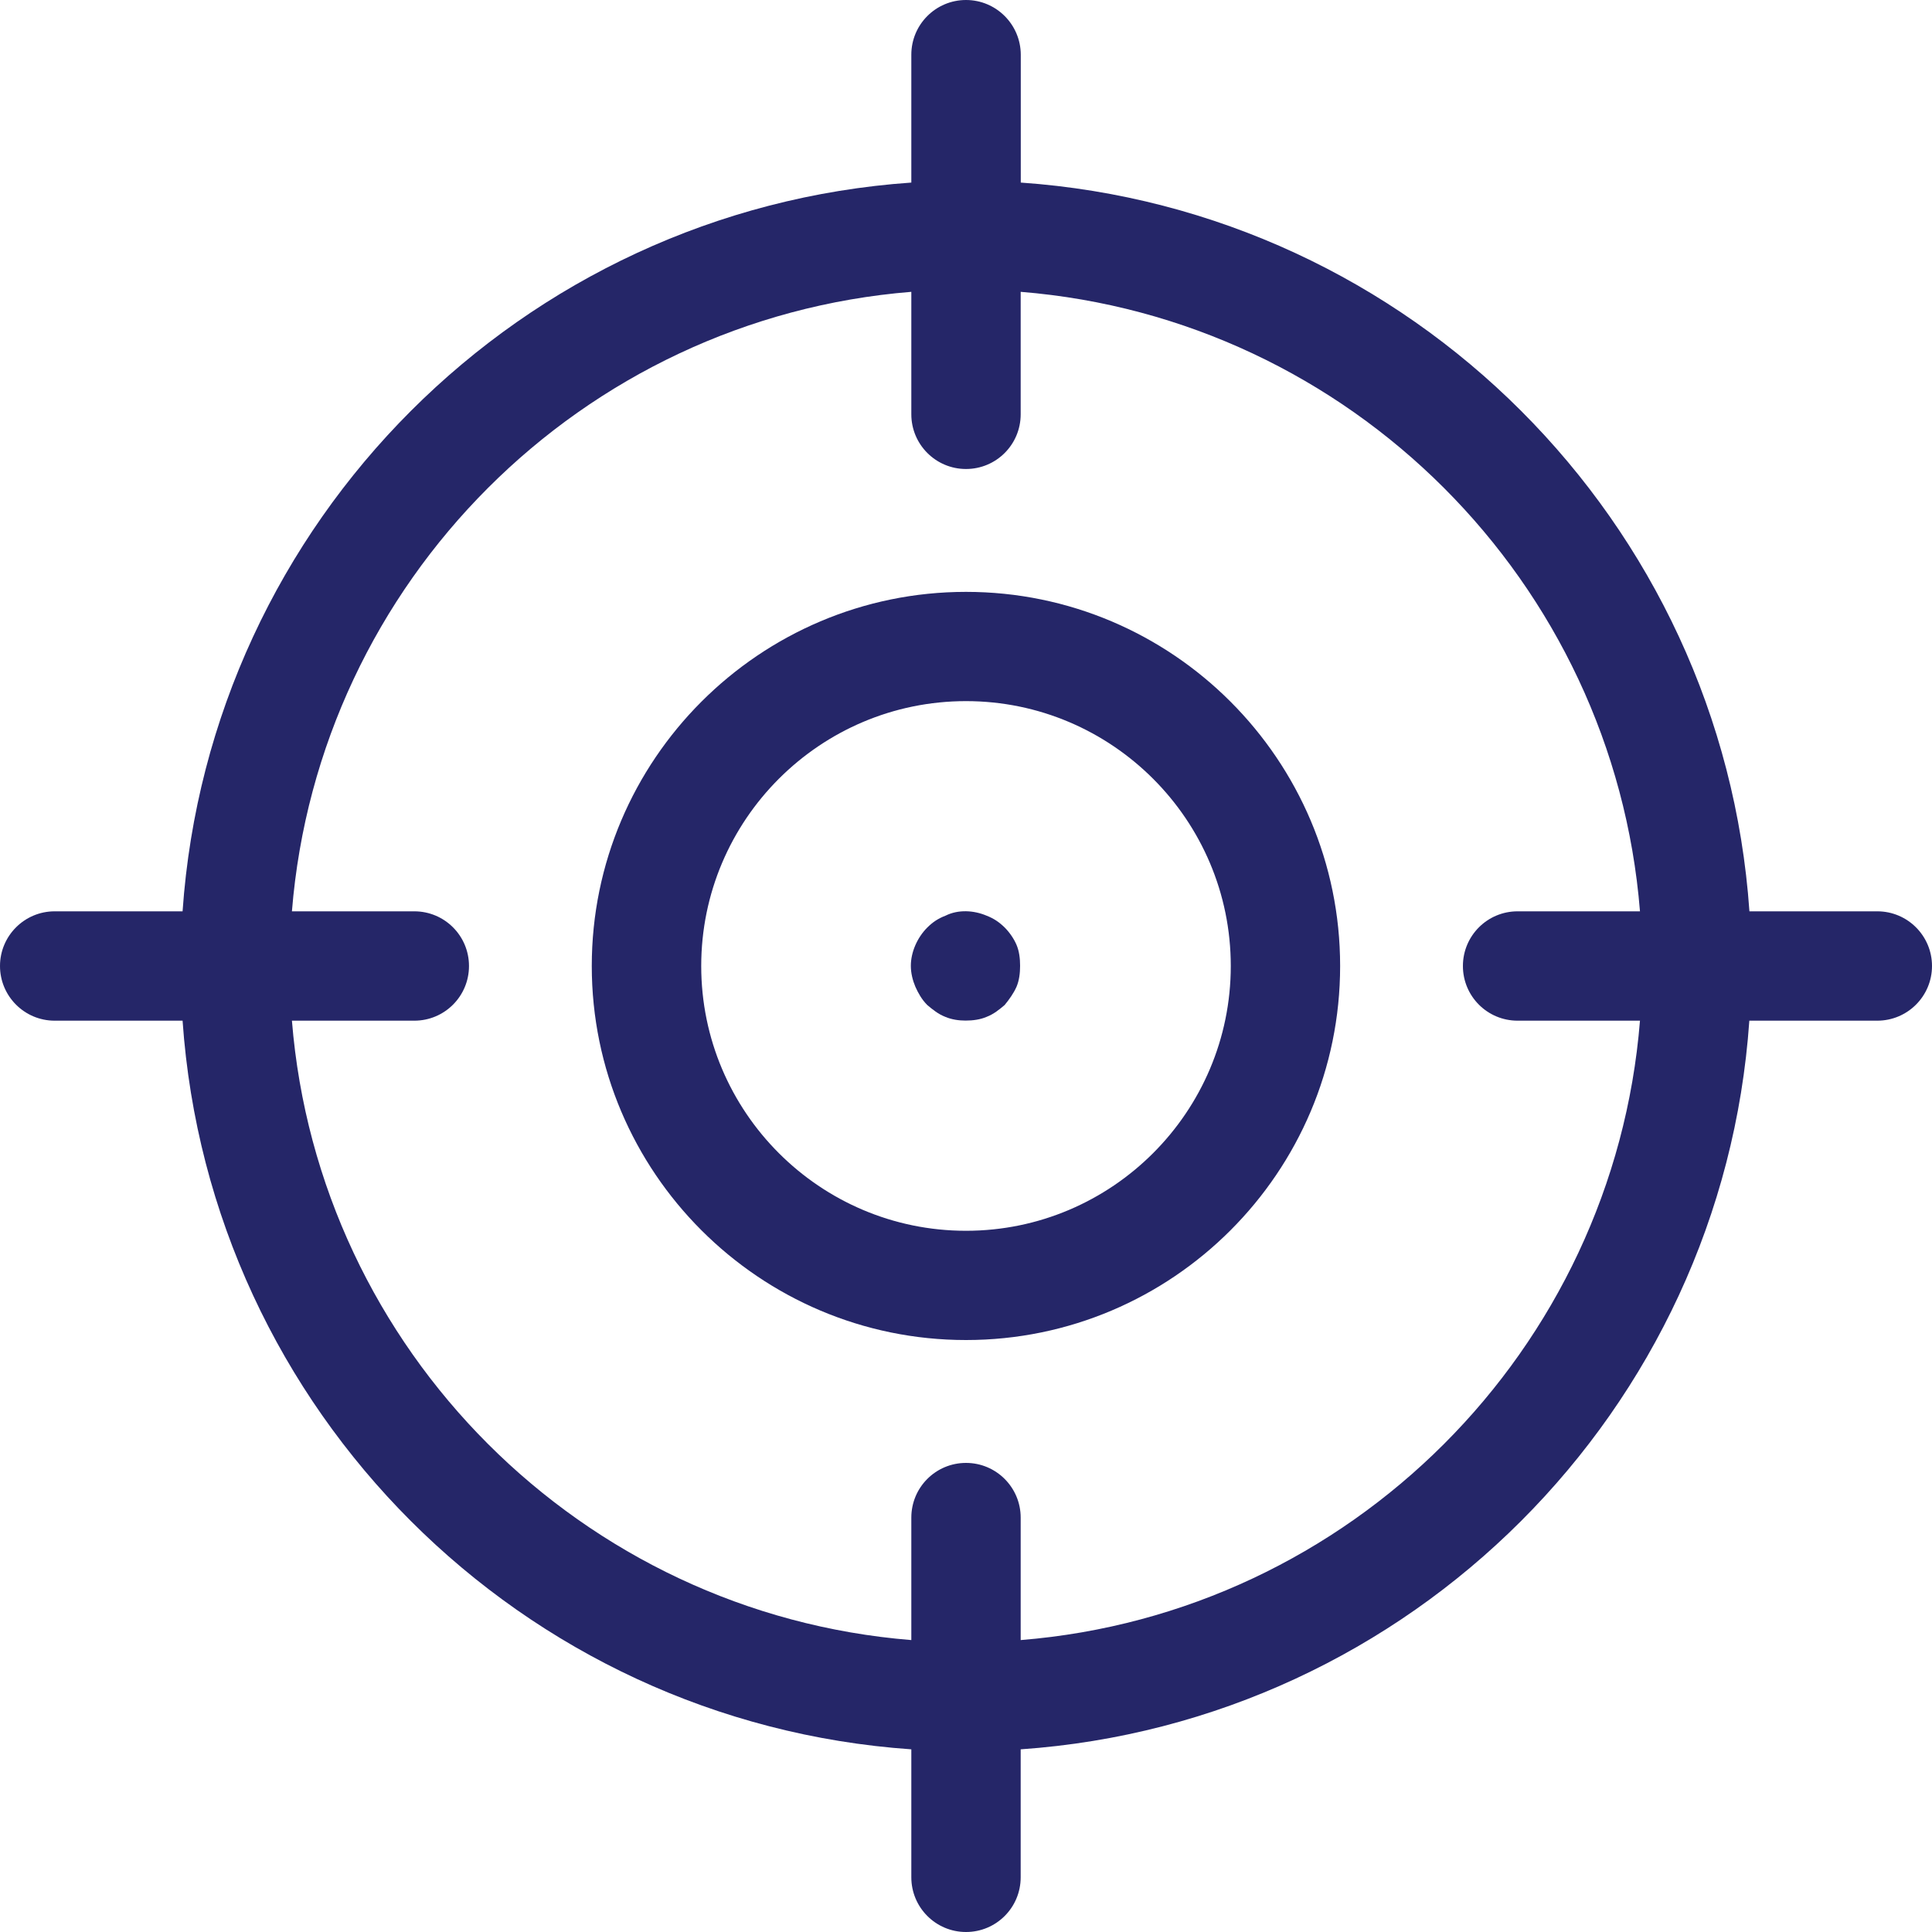
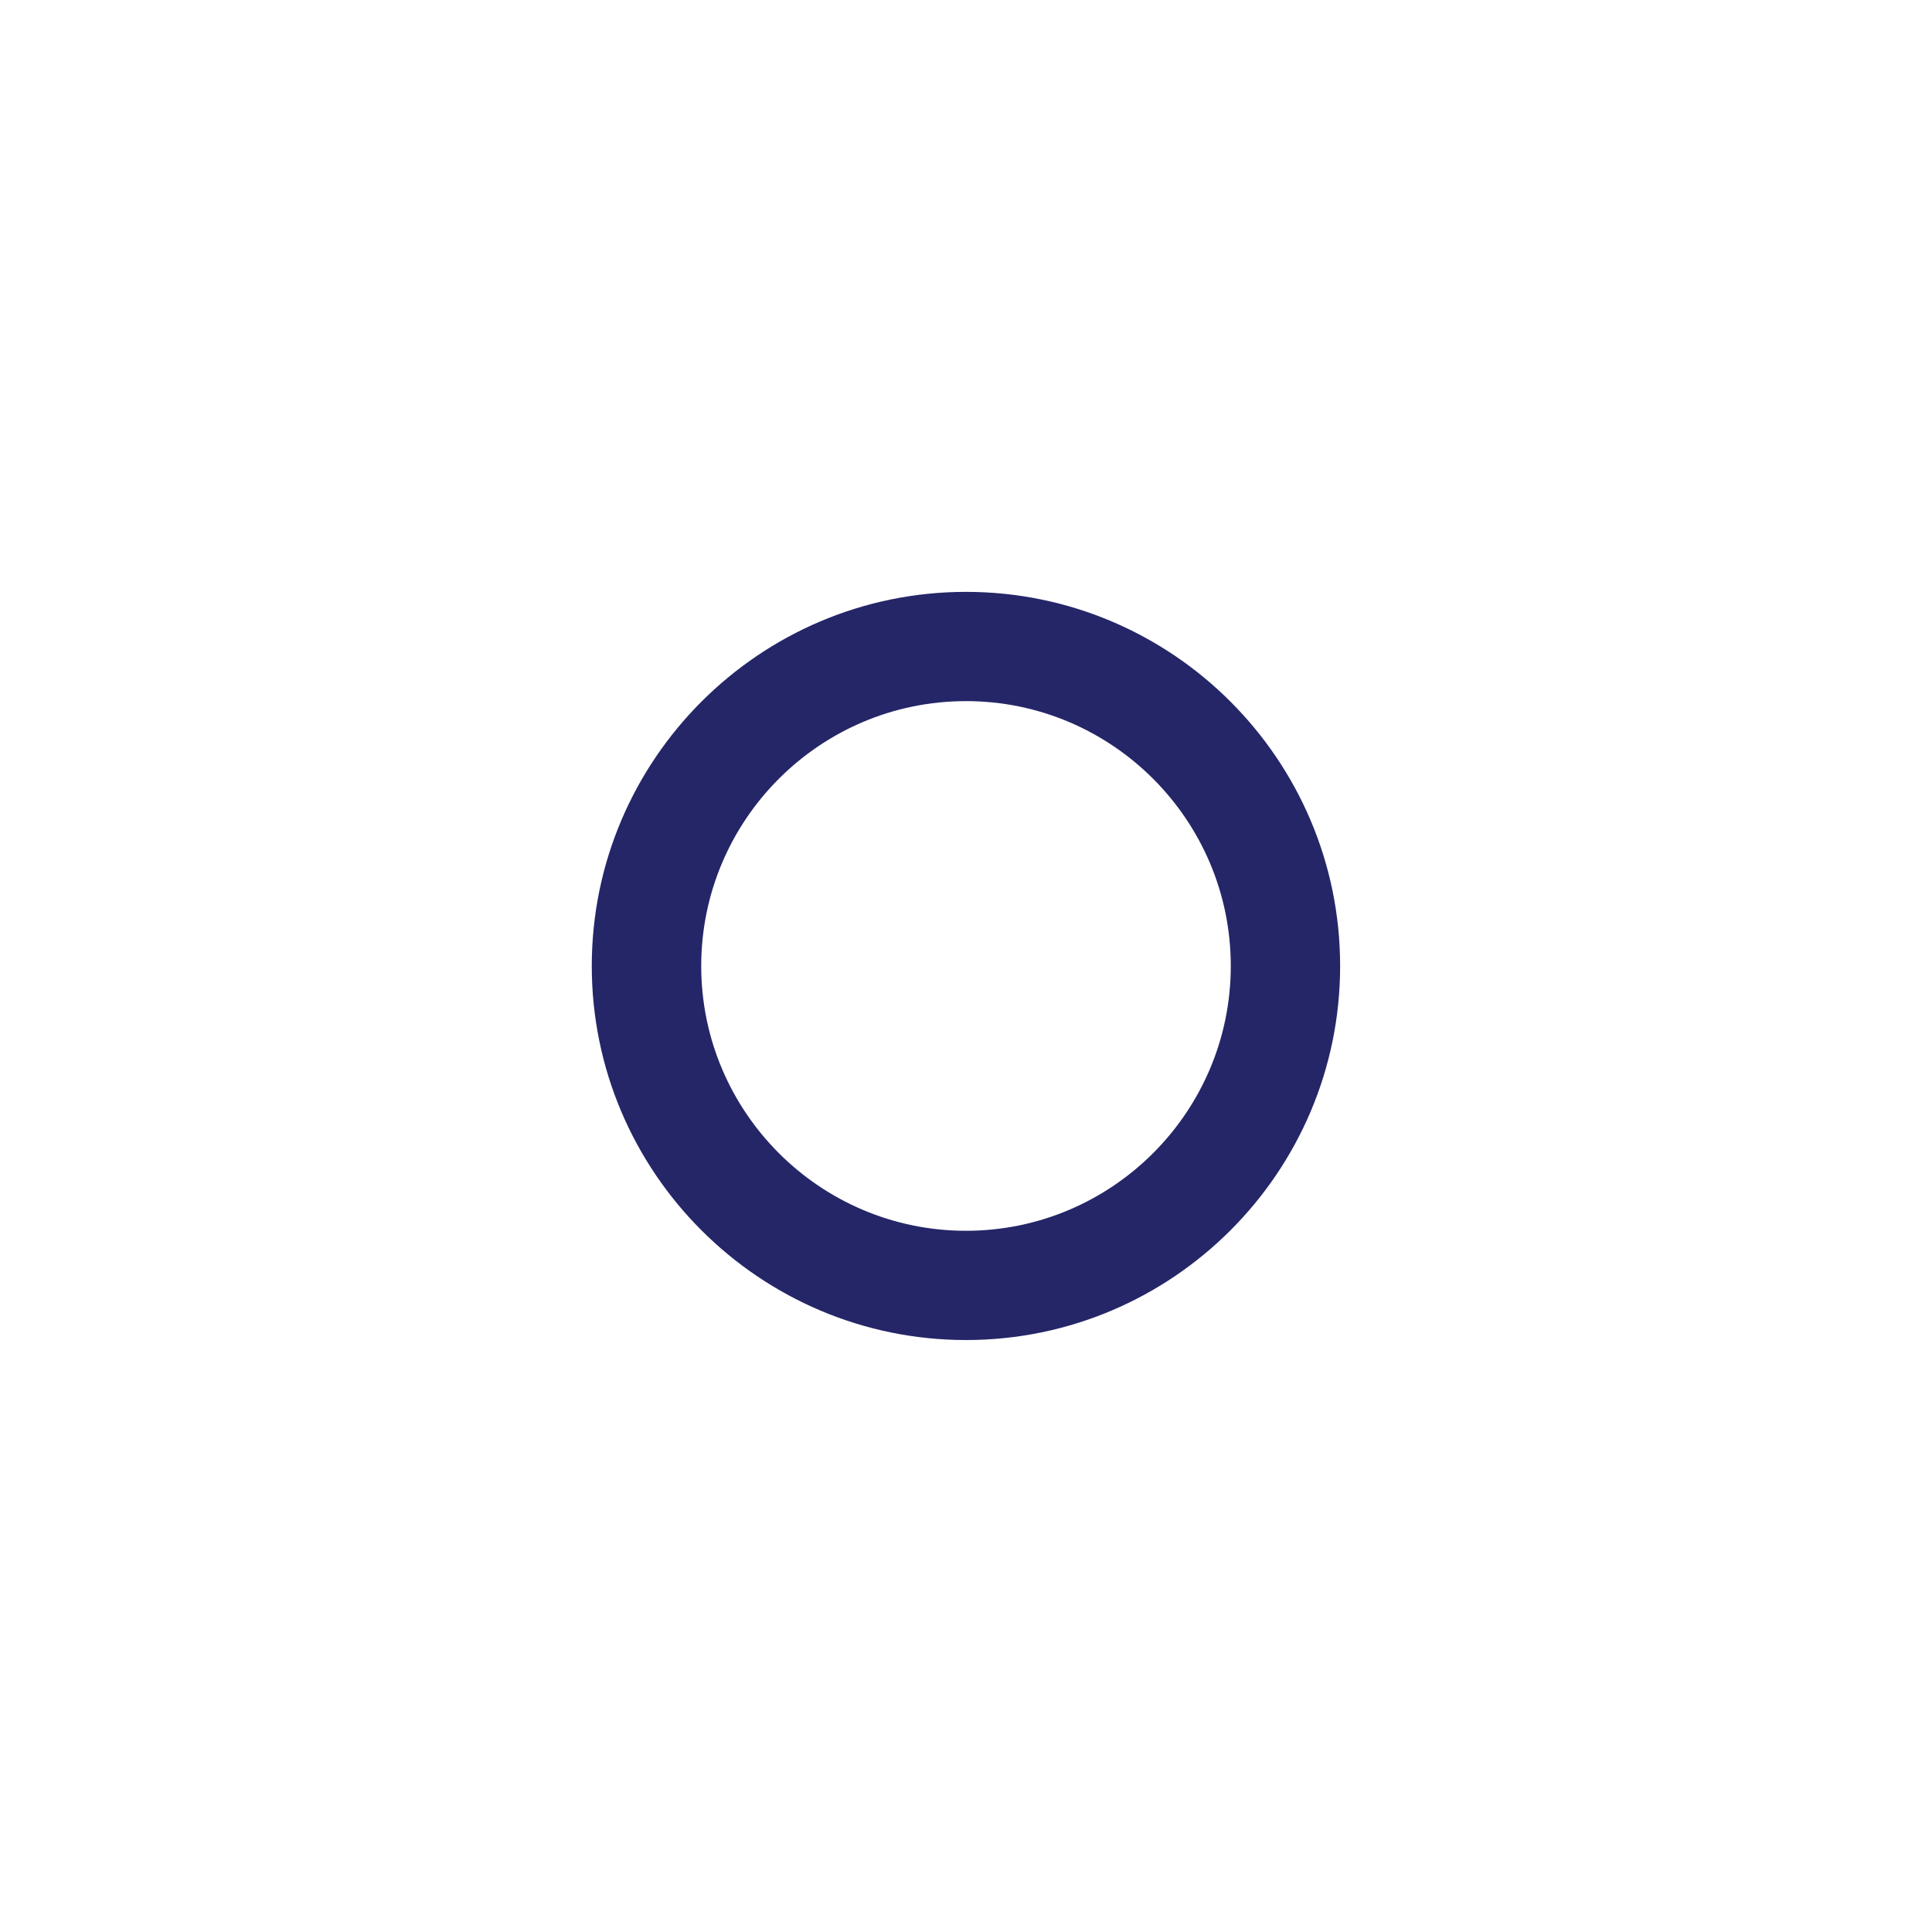
<svg xmlns="http://www.w3.org/2000/svg" version="1.1" id="Layer_1" x="0px" y="0px" viewBox="0 0 20 20" style="enable-background:new 0 0 20 20;" xml:space="preserve">
  <g>
    <path style="fill:#252668;" d="M10,6.127c-2.136,0-3.874,1.738-3.874,3.873S7.864,13.872,10,13.872   c2.136,0,3.873-1.737,3.873-3.872S12.136,6.127,10,6.127z M10,12.741c-1.512,0-2.741-1.23-2.741-2.741   c0-1.512,1.229-2.742,2.741-2.742c1.511,0,2.741,1.23,2.741,2.742C12.741,11.511,11.511,12.741,10,12.741z" />
-     <path style="fill:#252668;" d="M19.434,9.434H18.11c-0.28-4.036-3.508-7.264-7.543-7.544V0.566C10.566,0.254,10.313,0,10,0   S9.434,0.254,9.434,0.566V1.89C5.398,2.17,2.17,5.399,1.89,9.434H0.566C0.253,9.434,0,9.688,0,10s0.253,0.566,0.566,0.566H1.89   c0.28,4.036,3.508,7.263,7.544,7.543v1.325C9.434,19.746,9.687,20,10,20s0.566-0.253,0.566-0.566v-1.325   c4.035-0.28,7.264-3.508,7.543-7.543h1.324C19.747,10.566,20,10.312,20,10S19.747,9.434,19.434,9.434z M10.566,16.978V15.71   c0-0.312-0.253-0.566-0.566-0.566s-0.566,0.253-0.566,0.566v1.268c-3.412-0.275-6.137-3.001-6.412-6.412h1.267   c0.313,0,0.566-0.253,0.566-0.566S4.602,9.434,4.289,9.434H3.022c0.275-3.412,3-6.138,6.412-6.413v1.268   c0,0.312,0.253,0.566,0.566,0.566s0.566-0.253,0.566-0.566V3.021c3.411,0.275,6.137,3.001,6.411,6.413H15.71   c-0.313,0-0.566,0.253-0.566,0.566s0.253,0.566,0.566,0.566h1.267C16.703,13.977,13.978,16.703,10.566,16.978z" />
-     <path style="fill:#252668;" d="M10.401,9.602c-0.057-0.056-0.113-0.094-0.188-0.123c-0.132-0.056-0.293-0.066-0.425,0   C9.712,9.508,9.655,9.546,9.599,9.602c-0.104,0.104-0.17,0.255-0.17,0.396c0,0.076,0.019,0.151,0.047,0.217   c0.029,0.065,0.066,0.132,0.123,0.189c0.056,0.047,0.113,0.094,0.188,0.123c0.066,0.028,0.141,0.038,0.208,0.038   c0.076,0,0.151-0.01,0.217-0.038c0.076-0.029,0.132-0.076,0.188-0.123c0.047-0.057,0.094-0.123,0.123-0.189   c0.028-0.066,0.037-0.142,0.037-0.217s-0.009-0.151-0.037-0.217C10.495,9.715,10.448,9.649,10.401,9.602z" />
  </g>
</svg>